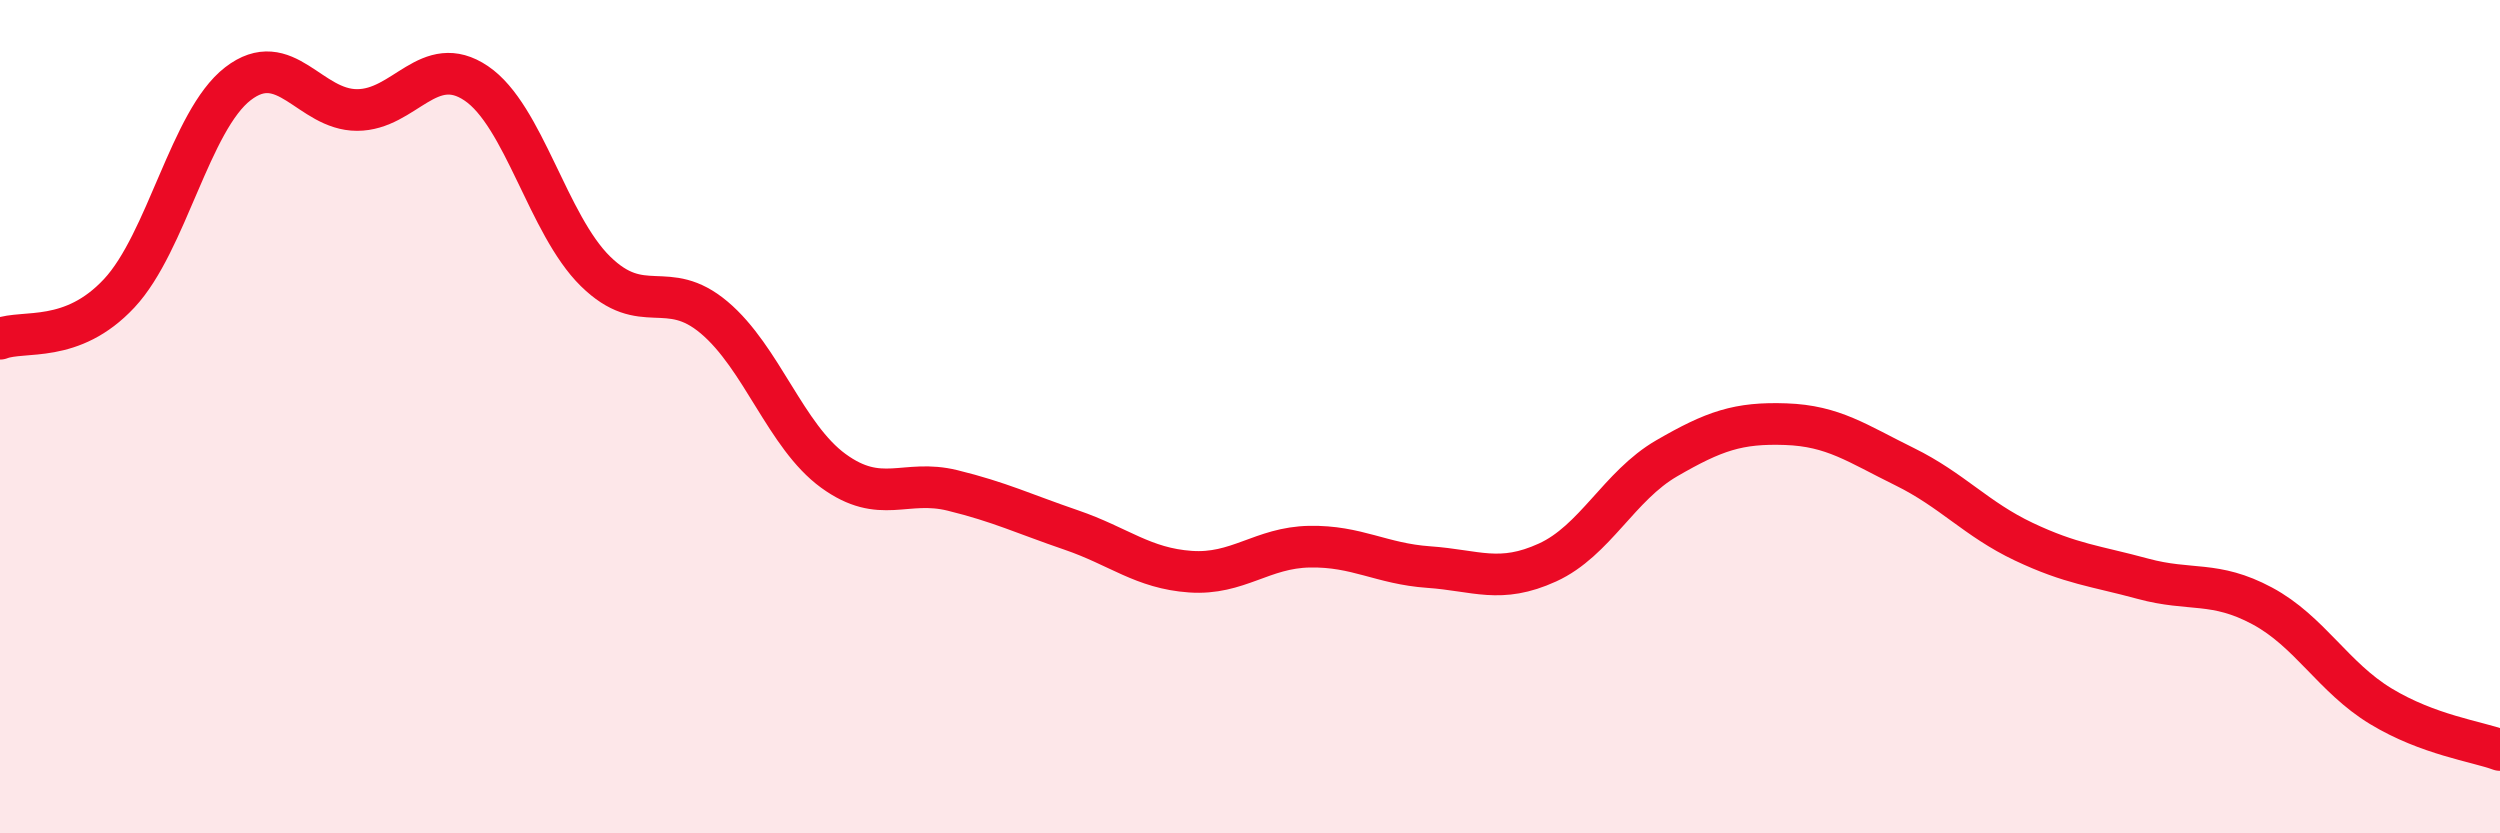
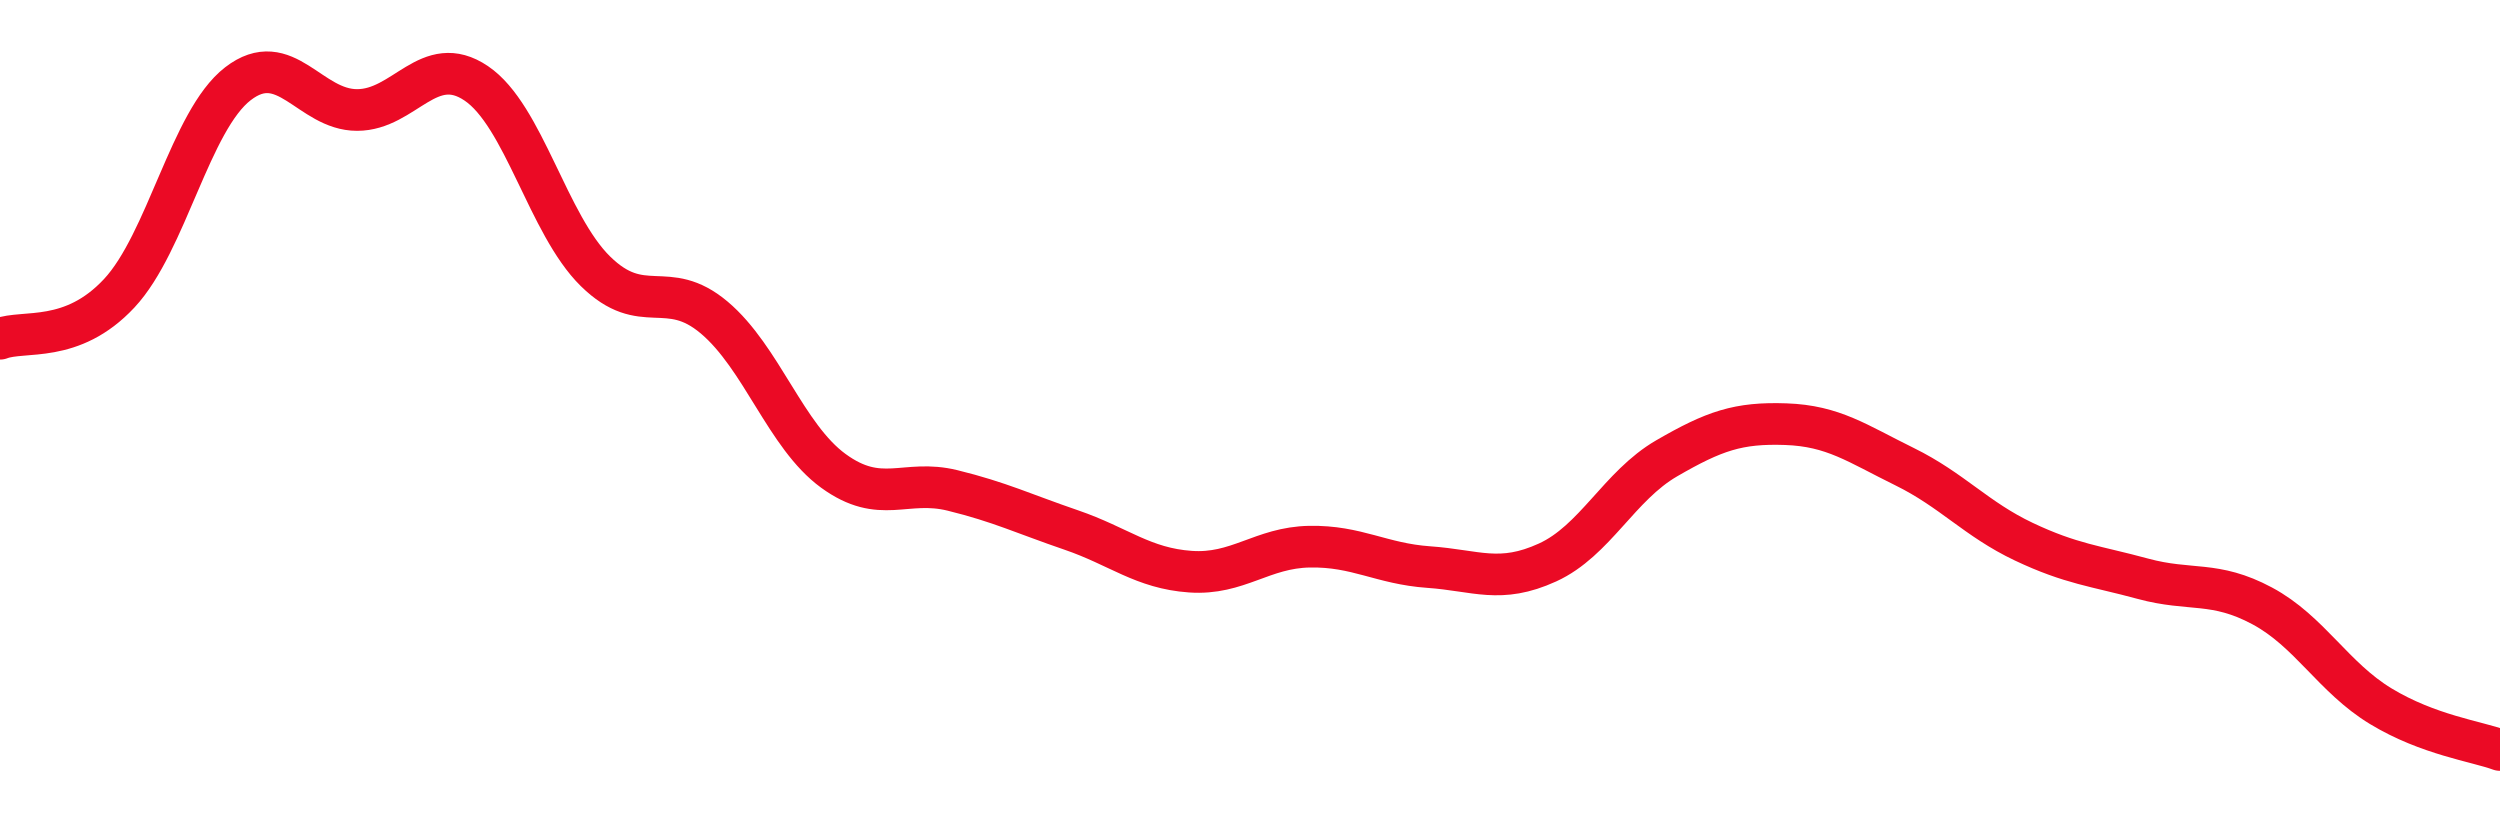
<svg xmlns="http://www.w3.org/2000/svg" width="60" height="20" viewBox="0 0 60 20">
-   <path d="M 0,8.13 C 0.57,7.91 1.72,8.26 2.86,7.04 C 4,5.82 4.57,2.89 5.71,2.01 C 6.85,1.13 7.43,2.64 8.57,2.64 C 9.71,2.64 10.29,1.23 11.43,2 C 12.57,2.77 13.15,5.39 14.29,6.51 C 15.43,7.63 16,6.66 17.14,7.62 C 18.28,8.58 18.86,10.47 20,11.3 C 21.14,12.13 21.72,11.49 22.86,11.77 C 24,12.05 24.57,12.33 25.71,12.72 C 26.85,13.11 27.43,13.64 28.57,13.72 C 29.71,13.8 30.29,13.14 31.43,13.12 C 32.57,13.1 33.15,13.53 34.29,13.61 C 35.43,13.69 36,14.02 37.14,13.5 C 38.28,12.98 38.86,11.66 40,11 C 41.14,10.34 41.72,10.14 42.86,10.18 C 44,10.22 44.57,10.64 45.71,11.2 C 46.85,11.76 47.43,12.46 48.57,13 C 49.71,13.54 50.29,13.58 51.43,13.89 C 52.57,14.2 53.15,13.93 54.29,14.54 C 55.43,15.15 56,16.26 57.14,16.95 C 58.28,17.64 59.43,17.79 60,18L60 20L0 20Z" fill="#EB0A25" opacity="0.1" stroke-linecap="round" stroke-linejoin="round" />
  <path d="M 0,8.13 C 0.57,7.91 1.72,8.26 2.86,7.04 C 4,5.82 4.57,2.89 5.71,2.01 C 6.85,1.13 7.43,2.64 8.57,2.64 C 9.71,2.64 10.29,1.23 11.43,2 C 12.57,2.77 13.15,5.39 14.29,6.51 C 15.43,7.63 16,6.66 17.14,7.62 C 18.28,8.58 18.86,10.47 20,11.3 C 21.14,12.13 21.72,11.49 22.86,11.77 C 24,12.05 24.57,12.33 25.71,12.72 C 26.85,13.11 27.43,13.64 28.57,13.72 C 29.71,13.8 30.29,13.14 31.43,13.12 C 32.57,13.1 33.15,13.53 34.29,13.61 C 35.43,13.69 36,14.02 37.14,13.5 C 38.28,12.98 38.86,11.66 40,11 C 41.14,10.34 41.72,10.14 42.86,10.18 C 44,10.22 44.57,10.64 45.71,11.2 C 46.85,11.76 47.43,12.46 48.57,13 C 49.71,13.54 50.29,13.58 51.43,13.89 C 52.57,14.2 53.15,13.93 54.29,14.54 C 55.43,15.15 56,16.26 57.14,16.95 C 58.28,17.64 59.43,17.79 60,18" stroke="#EB0A25" stroke-width="1" fill="none" stroke-linecap="round" stroke-linejoin="round" />
</svg>